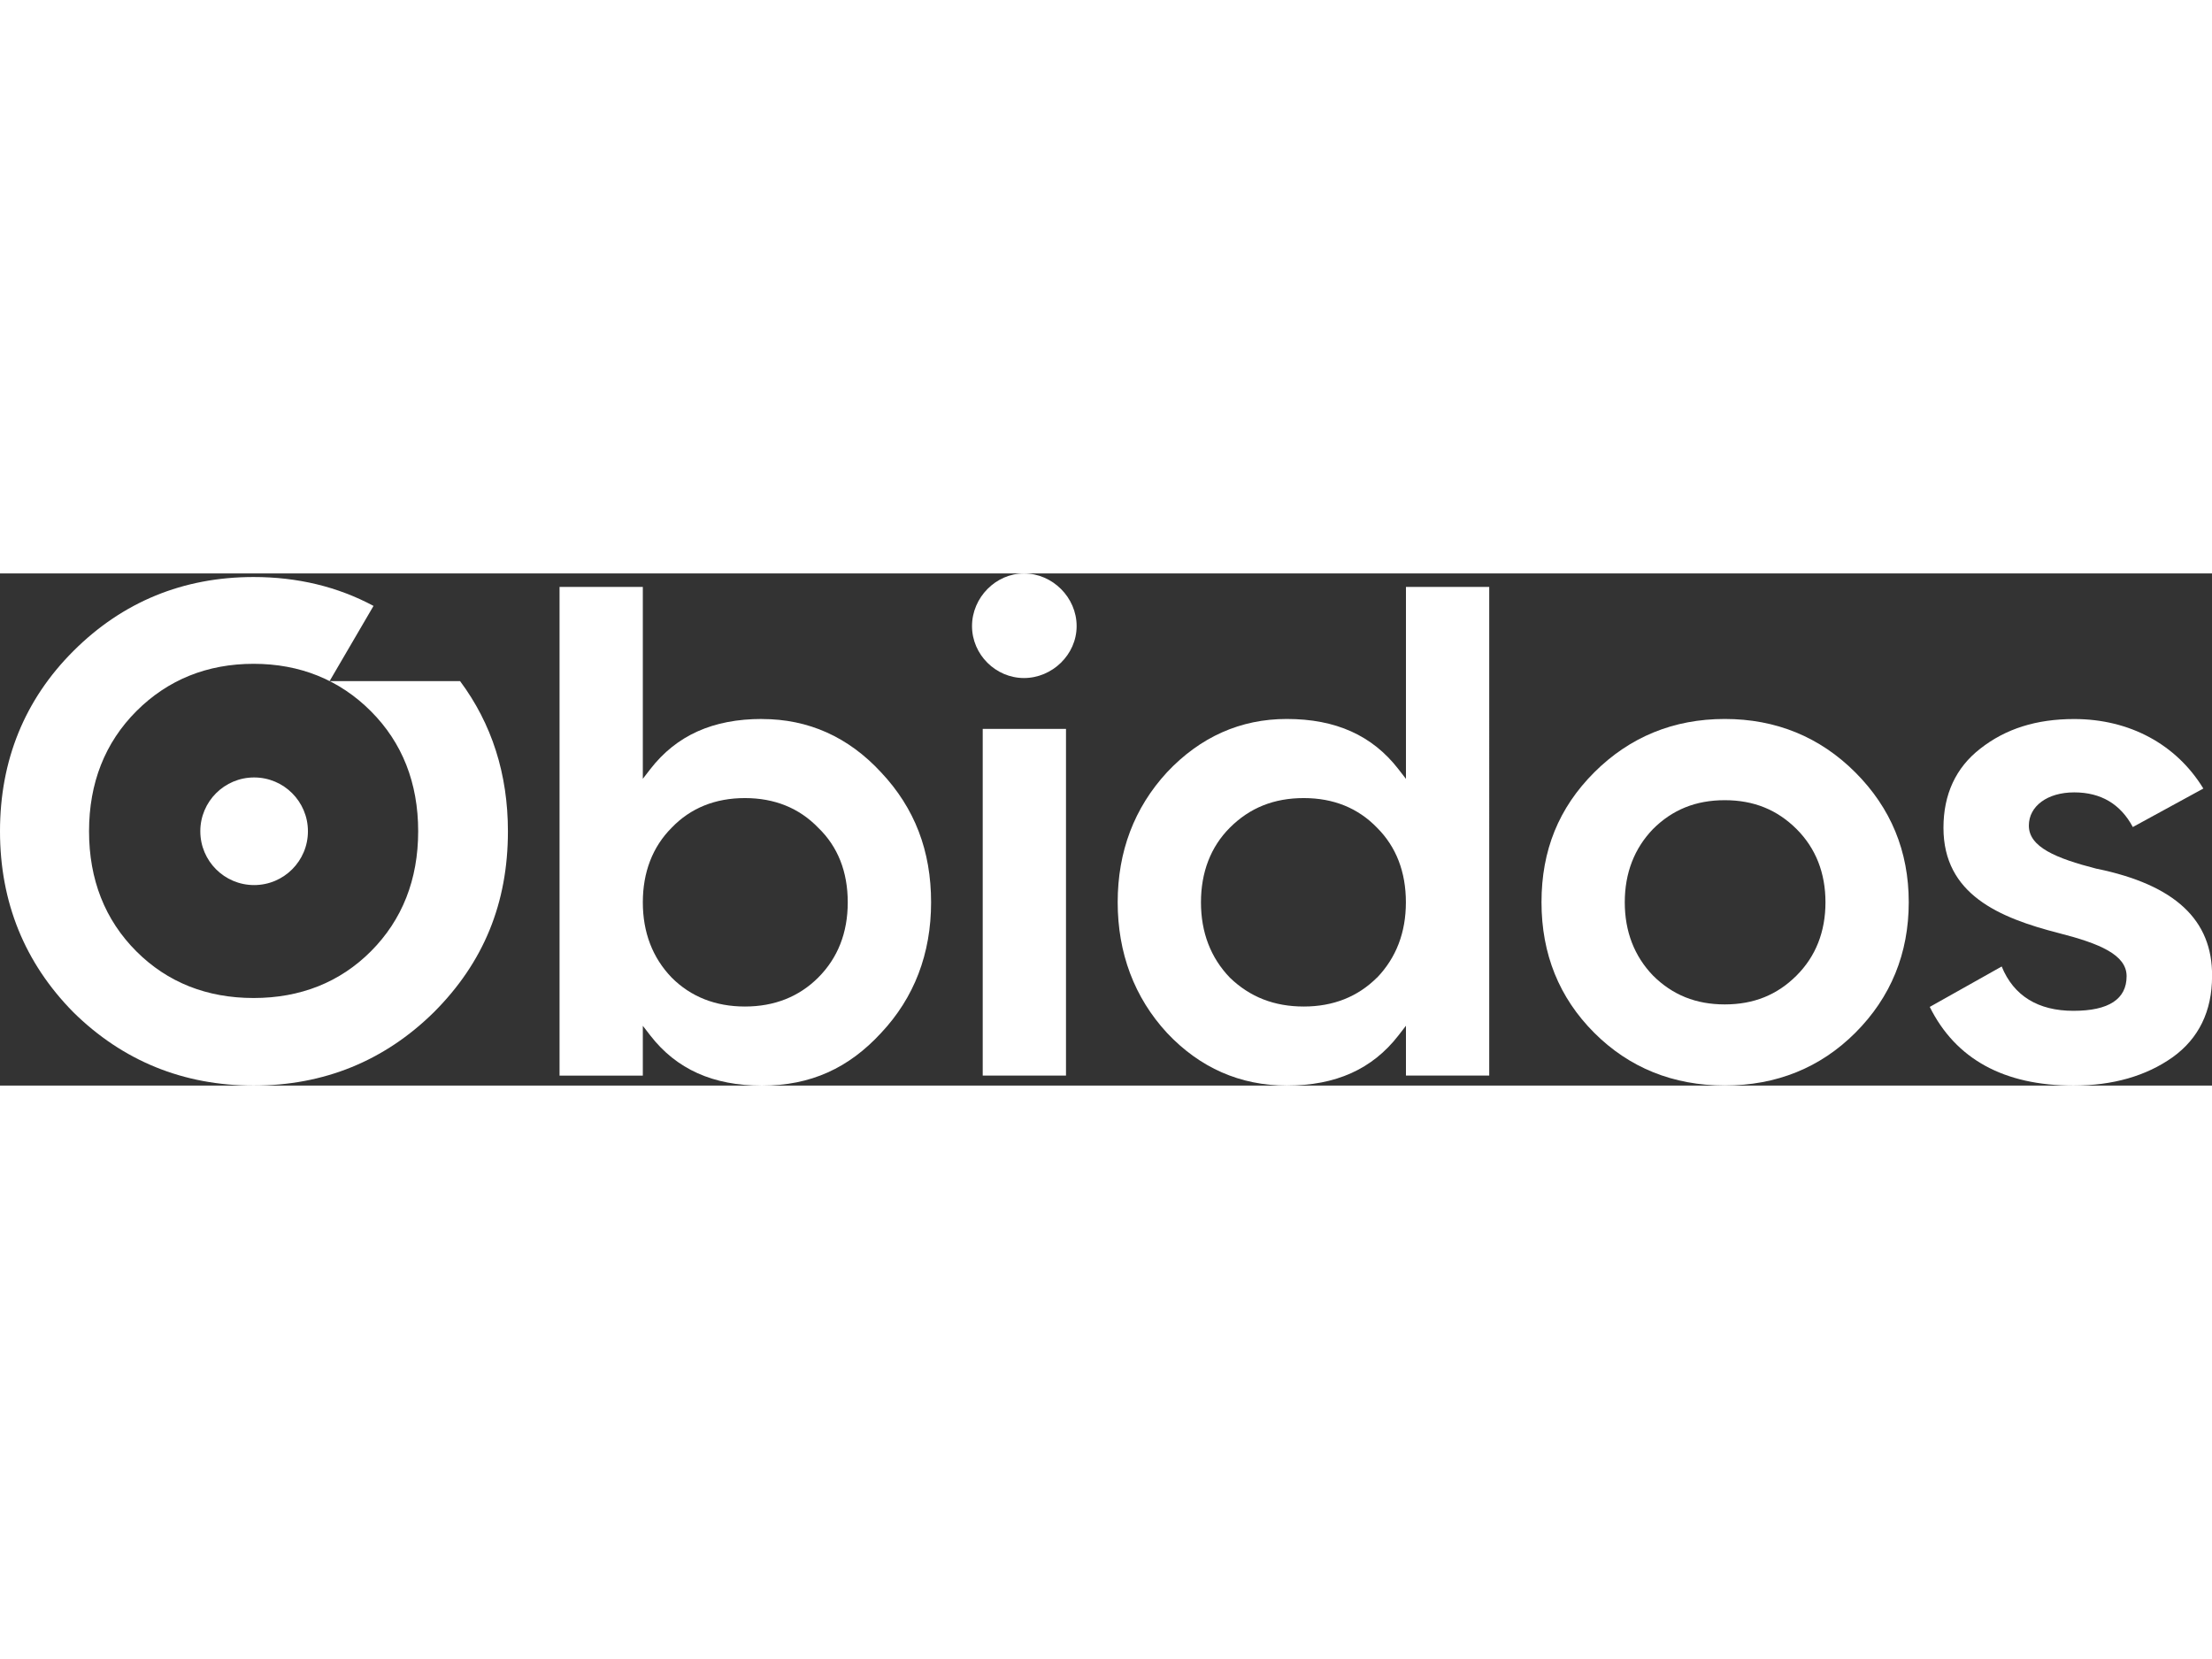
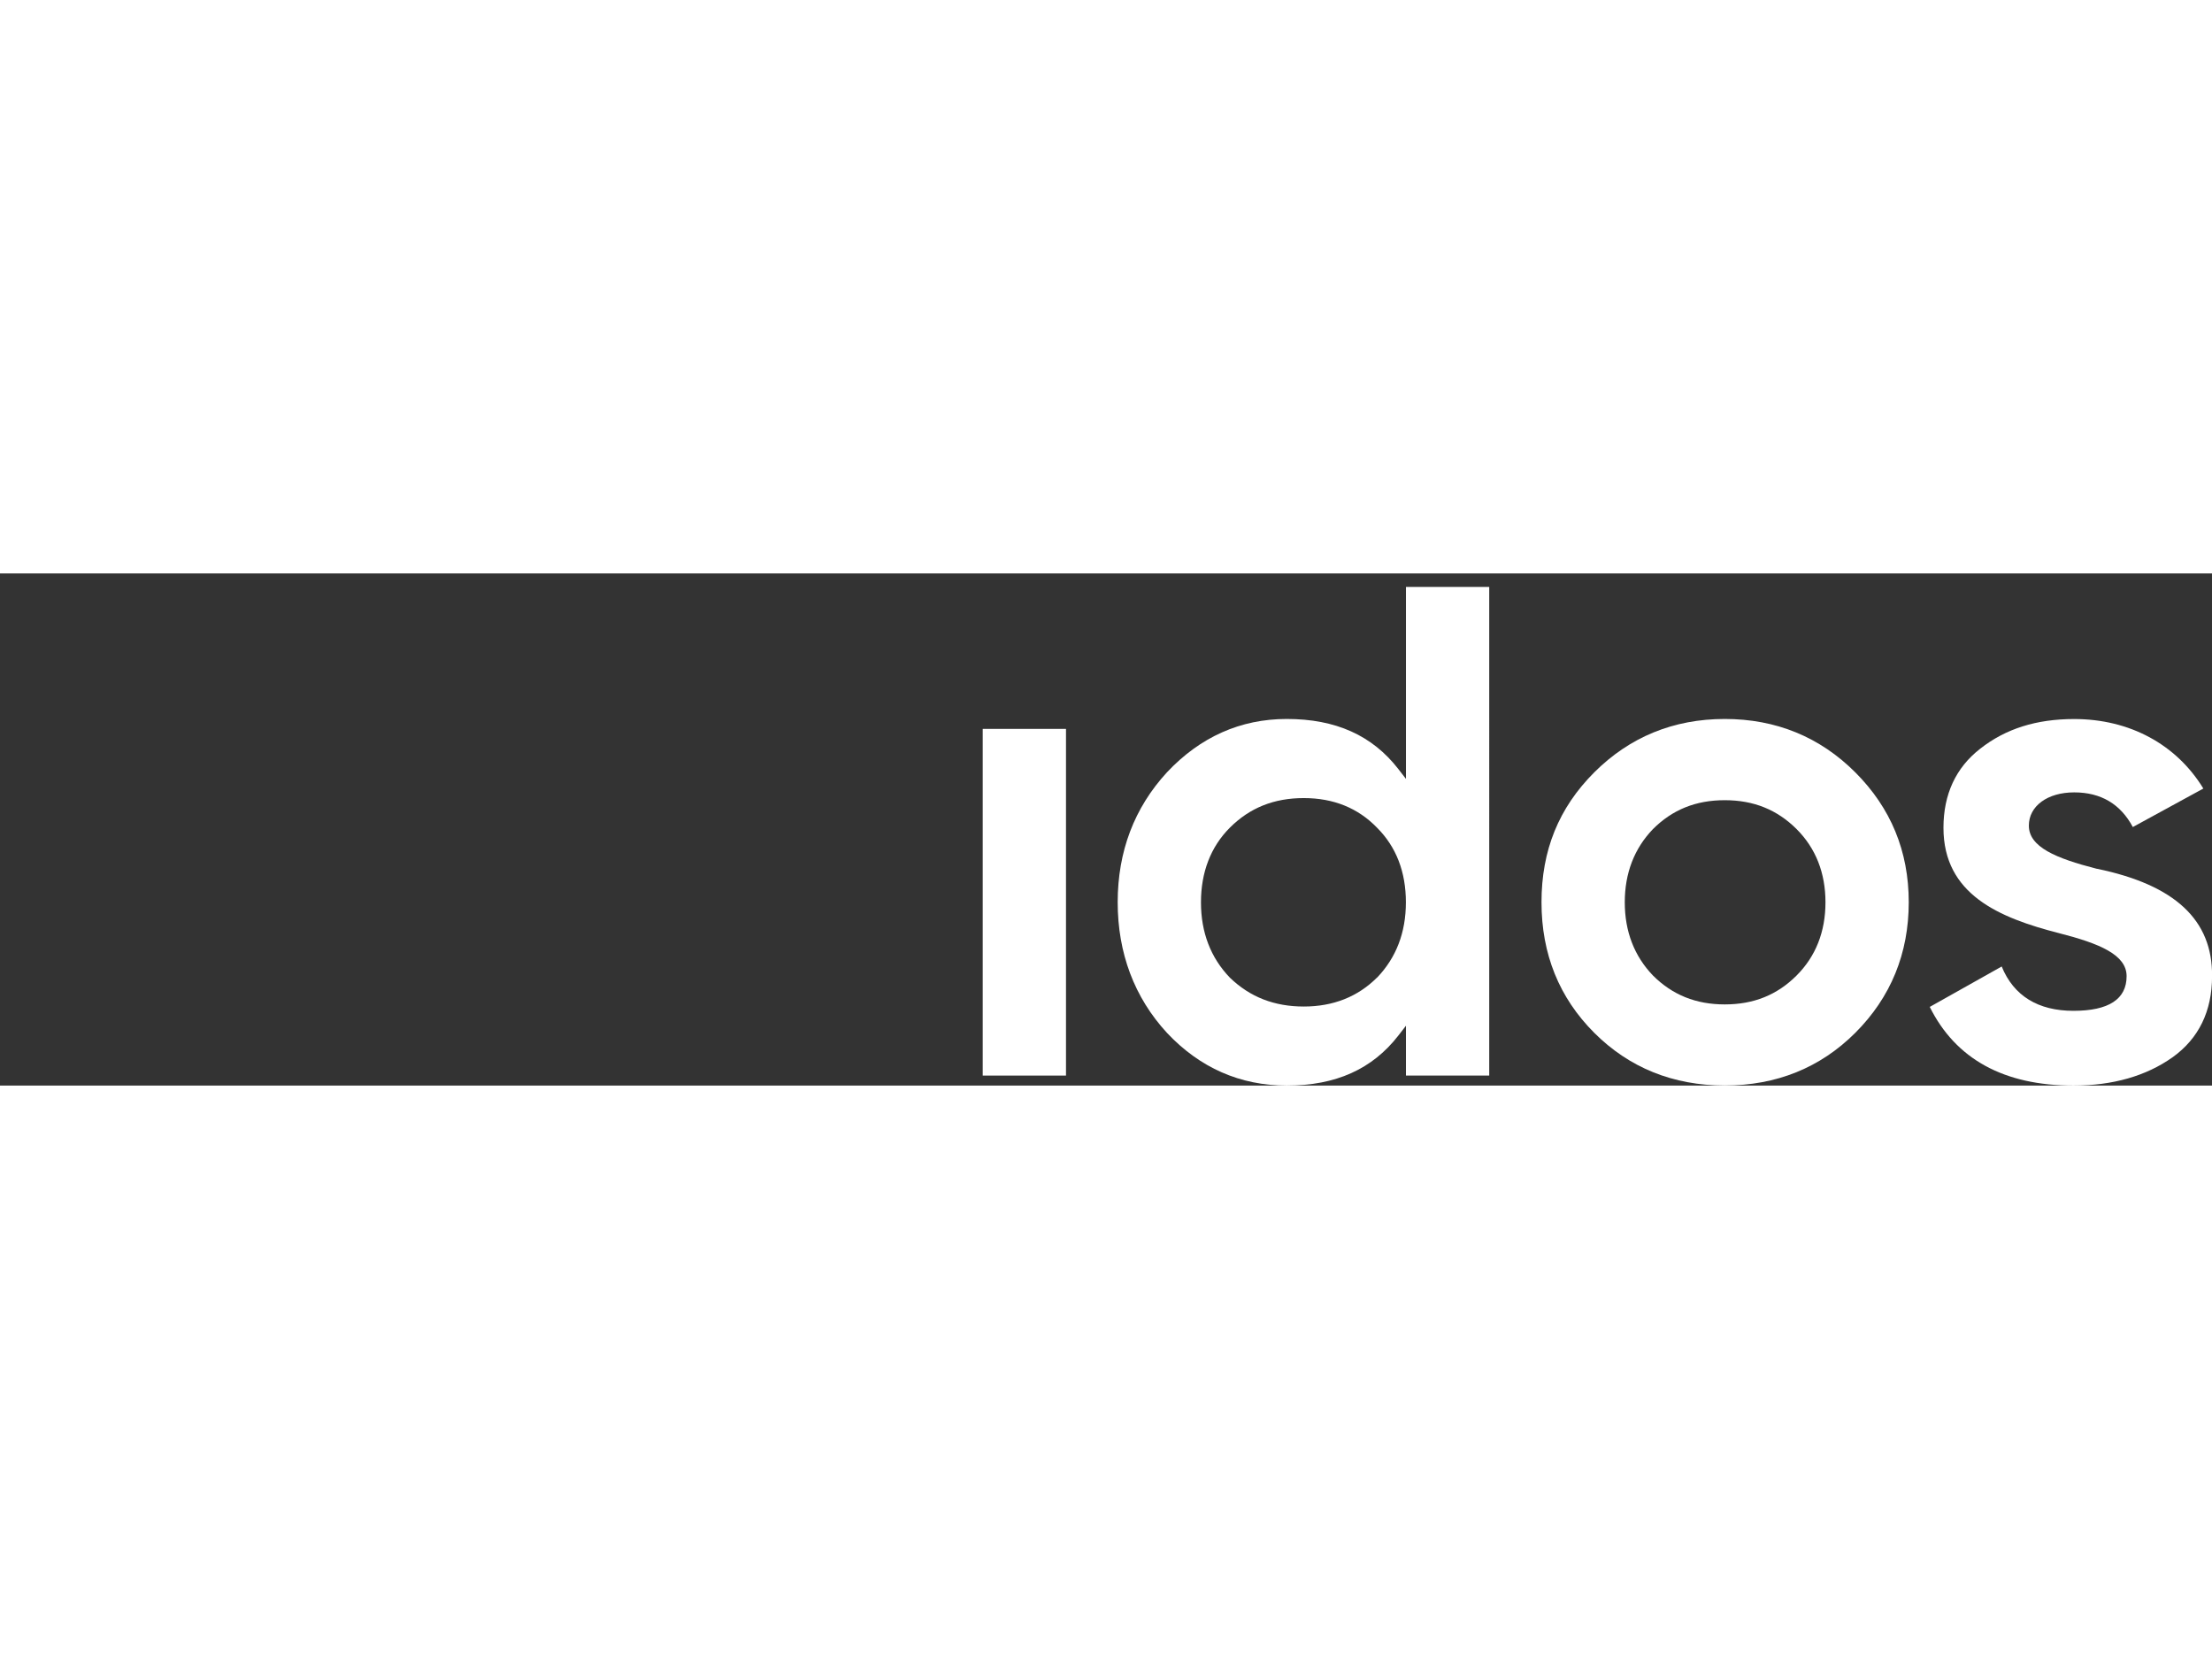
<svg xmlns="http://www.w3.org/2000/svg" id="uuid-c16f89a2-24bc-4871-8249-403117759fa5" viewBox="0 0 345.31 79.95" width="500" height="375">
  <rect x="0" y="0" width="345.31" height="79.95" fill="#333333" stroke="none" />
  <defs>
    <style>.uuid-40db7ab6-506f-45a7-aa48-3f6715b250fd{fill:#fff;stroke-width:0px;}</style>
  </defs>
  <g id="uuid-2feff086-7387-48d7-afac-90765de4b586">
-     <path class="uuid-40db7ab6-506f-45a7-aa48-3f6715b250fd" d="M118.95,22.72c-7.65,0-13.35,2.56-17.44,7.84l-1.16,1.5V2.11h-13v76.29h13v-7.78l1.16,1.5c4.09,5.28,9.8,7.84,17.44,7.84s13.56-2.76,18.59-8.22c5.18-5.51,7.81-12.37,7.81-20.4s-2.55-14.7-7.8-20.28c-5.1-5.53-11.35-8.33-18.59-8.33ZM127.72,63.1c-3,2.99-6.84,4.51-11.43,4.51s-8.44-1.52-11.43-4.51c-3-3.11-4.51-7.07-4.51-11.76s1.52-8.66,4.51-11.65c2.95-3.07,6.8-4.62,11.43-4.62s8.48,1.56,11.44,4.63c3.06,2.94,4.61,6.87,4.61,11.64s-1.56,8.7-4.62,11.76Z" />
    <rect class="uuid-40db7ab6-506f-45a7-aa48-3f6715b250fd" x="153.41" y="24.27" width="13" height="54.12" />
-     <path class="uuid-40db7ab6-506f-45a7-aa48-3f6715b250fd" d="M159.85,0c-4.4,0-8.11,3.76-8.11,8.22s3.71,8.11,8.11,8.11,8.22-3.64,8.22-8.11-3.76-8.22-8.22-8.22Z" />
    <path class="uuid-40db7ab6-506f-45a7-aa48-3f6715b250fd" d="M219.47,32.06l-1.16-1.5c-4.09-5.28-9.8-7.84-17.44-7.84-7.21,0-13.5,2.8-18.7,8.33-5.1,5.54-7.69,12.36-7.69,20.28s2.59,14.86,7.7,20.4c5.13,5.45,11.42,8.22,18.7,8.22,7.65,0,13.35-2.56,17.44-7.84l1.16-1.5v7.78h13V2.11h-13v29.95ZM214.96,63.09h0c-3,3-6.84,4.52-11.43,4.52s-8.39-1.47-11.53-4.5c-3.01-3.12-4.52-7.08-4.52-11.77s1.52-8.66,4.51-11.65c3.11-3.11,6.89-4.62,11.54-4.62s8.48,1.56,11.44,4.63c2.99,2.98,4.5,6.91,4.5,11.64s-1.52,8.65-4.5,11.76Z" />
    <path class="uuid-40db7ab6-506f-45a7-aa48-3f6715b250fd" d="M269.25,22.72c-7.99,0-14.84,2.81-20.38,8.34-5.54,5.54-8.23,12.17-8.23,20.27s2.77,14.92,8.23,20.38c5.46,5.46,12.32,8.23,20.38,8.23s14.92-2.77,20.38-8.23c5.54-5.54,8.34-12.39,8.34-20.38s-2.81-14.73-8.34-20.27c-5.54-5.54-12.4-8.34-20.38-8.34ZM280.46,62.77c-3.04,3.04-6.7,4.51-11.21,4.51s-8.17-1.48-11.21-4.51c-2.92-3.04-4.4-6.88-4.4-11.43s1.48-8.39,4.39-11.42c3.05-3.05,6.71-4.52,11.22-4.52s8.17,1.48,11.21,4.51c2.99,2.99,4.51,6.84,4.51,11.43s-1.52,8.44-4.51,11.43Z" />
    <path class="uuid-40db7ab6-506f-45a7-aa48-3f6715b250fd" d="M327.32,46.1h-.03c-6.35-1.63-10.57-3.39-10.57-6.73,0-3.06,2.91-5.19,7.08-5.19s7.23,1.82,9.15,5.41l11.01-6.01c-4.22-6.91-11.53-10.85-20.16-10.85-5.9,0-10.7,1.51-14.67,4.63-3.81,2.96-5.74,7.12-5.74,12.35,0,10.38,8.66,14.04,18.02,16.44,6.35,1.62,10.57,3.38,10.57,6.72,0,3.59-2.79,5.41-8.3,5.41s-9.33-2.33-11.2-6.92l-11.23,6.31c4.05,8.15,11.59,12.28,22.43,12.28,6.14,0,11.34-1.49,15.48-4.42,4.08-2.93,6.16-7.19,6.16-12.66.08-8.78-5.8-14.26-17.99-16.77Z" />
-     <path class="uuid-40db7ab6-506f-45a7-aa48-3f6715b250fd" d="M51.45,16.81l6.86-11.74c-5.6-3-11.86-4.51-18.72-4.51-11,0-20.47,3.89-28.14,11.56C3.85,19.71,0,29.18,0,40.25s3.85,20.55,11.45,28.25c7.7,7.59,17.17,11.45,28.14,11.45s20.43-3.85,28.14-11.45c7.77-7.77,11.56-17.02,11.56-28.25,0-8.92-2.51-16.78-7.47-23.44h-20.36ZM57.89,59c-4.83,4.83-10.99,7.28-18.3,7.28s-13.47-2.45-18.3-7.28c-4.91-4.91-7.39-11.21-7.39-18.75s2.49-13.84,7.39-18.75c4.91-4.91,11.07-7.39,18.3-7.39s13.4,2.49,18.3,7.39c4.91,4.91,7.39,11.21,7.39,18.75s-2.49,13.84-7.39,18.75Z" />
-     <circle class="uuid-40db7ab6-506f-45a7-aa48-3f6715b250fd" cx="39.67" cy="40.25" r="8.4" />
  </g>
</svg>